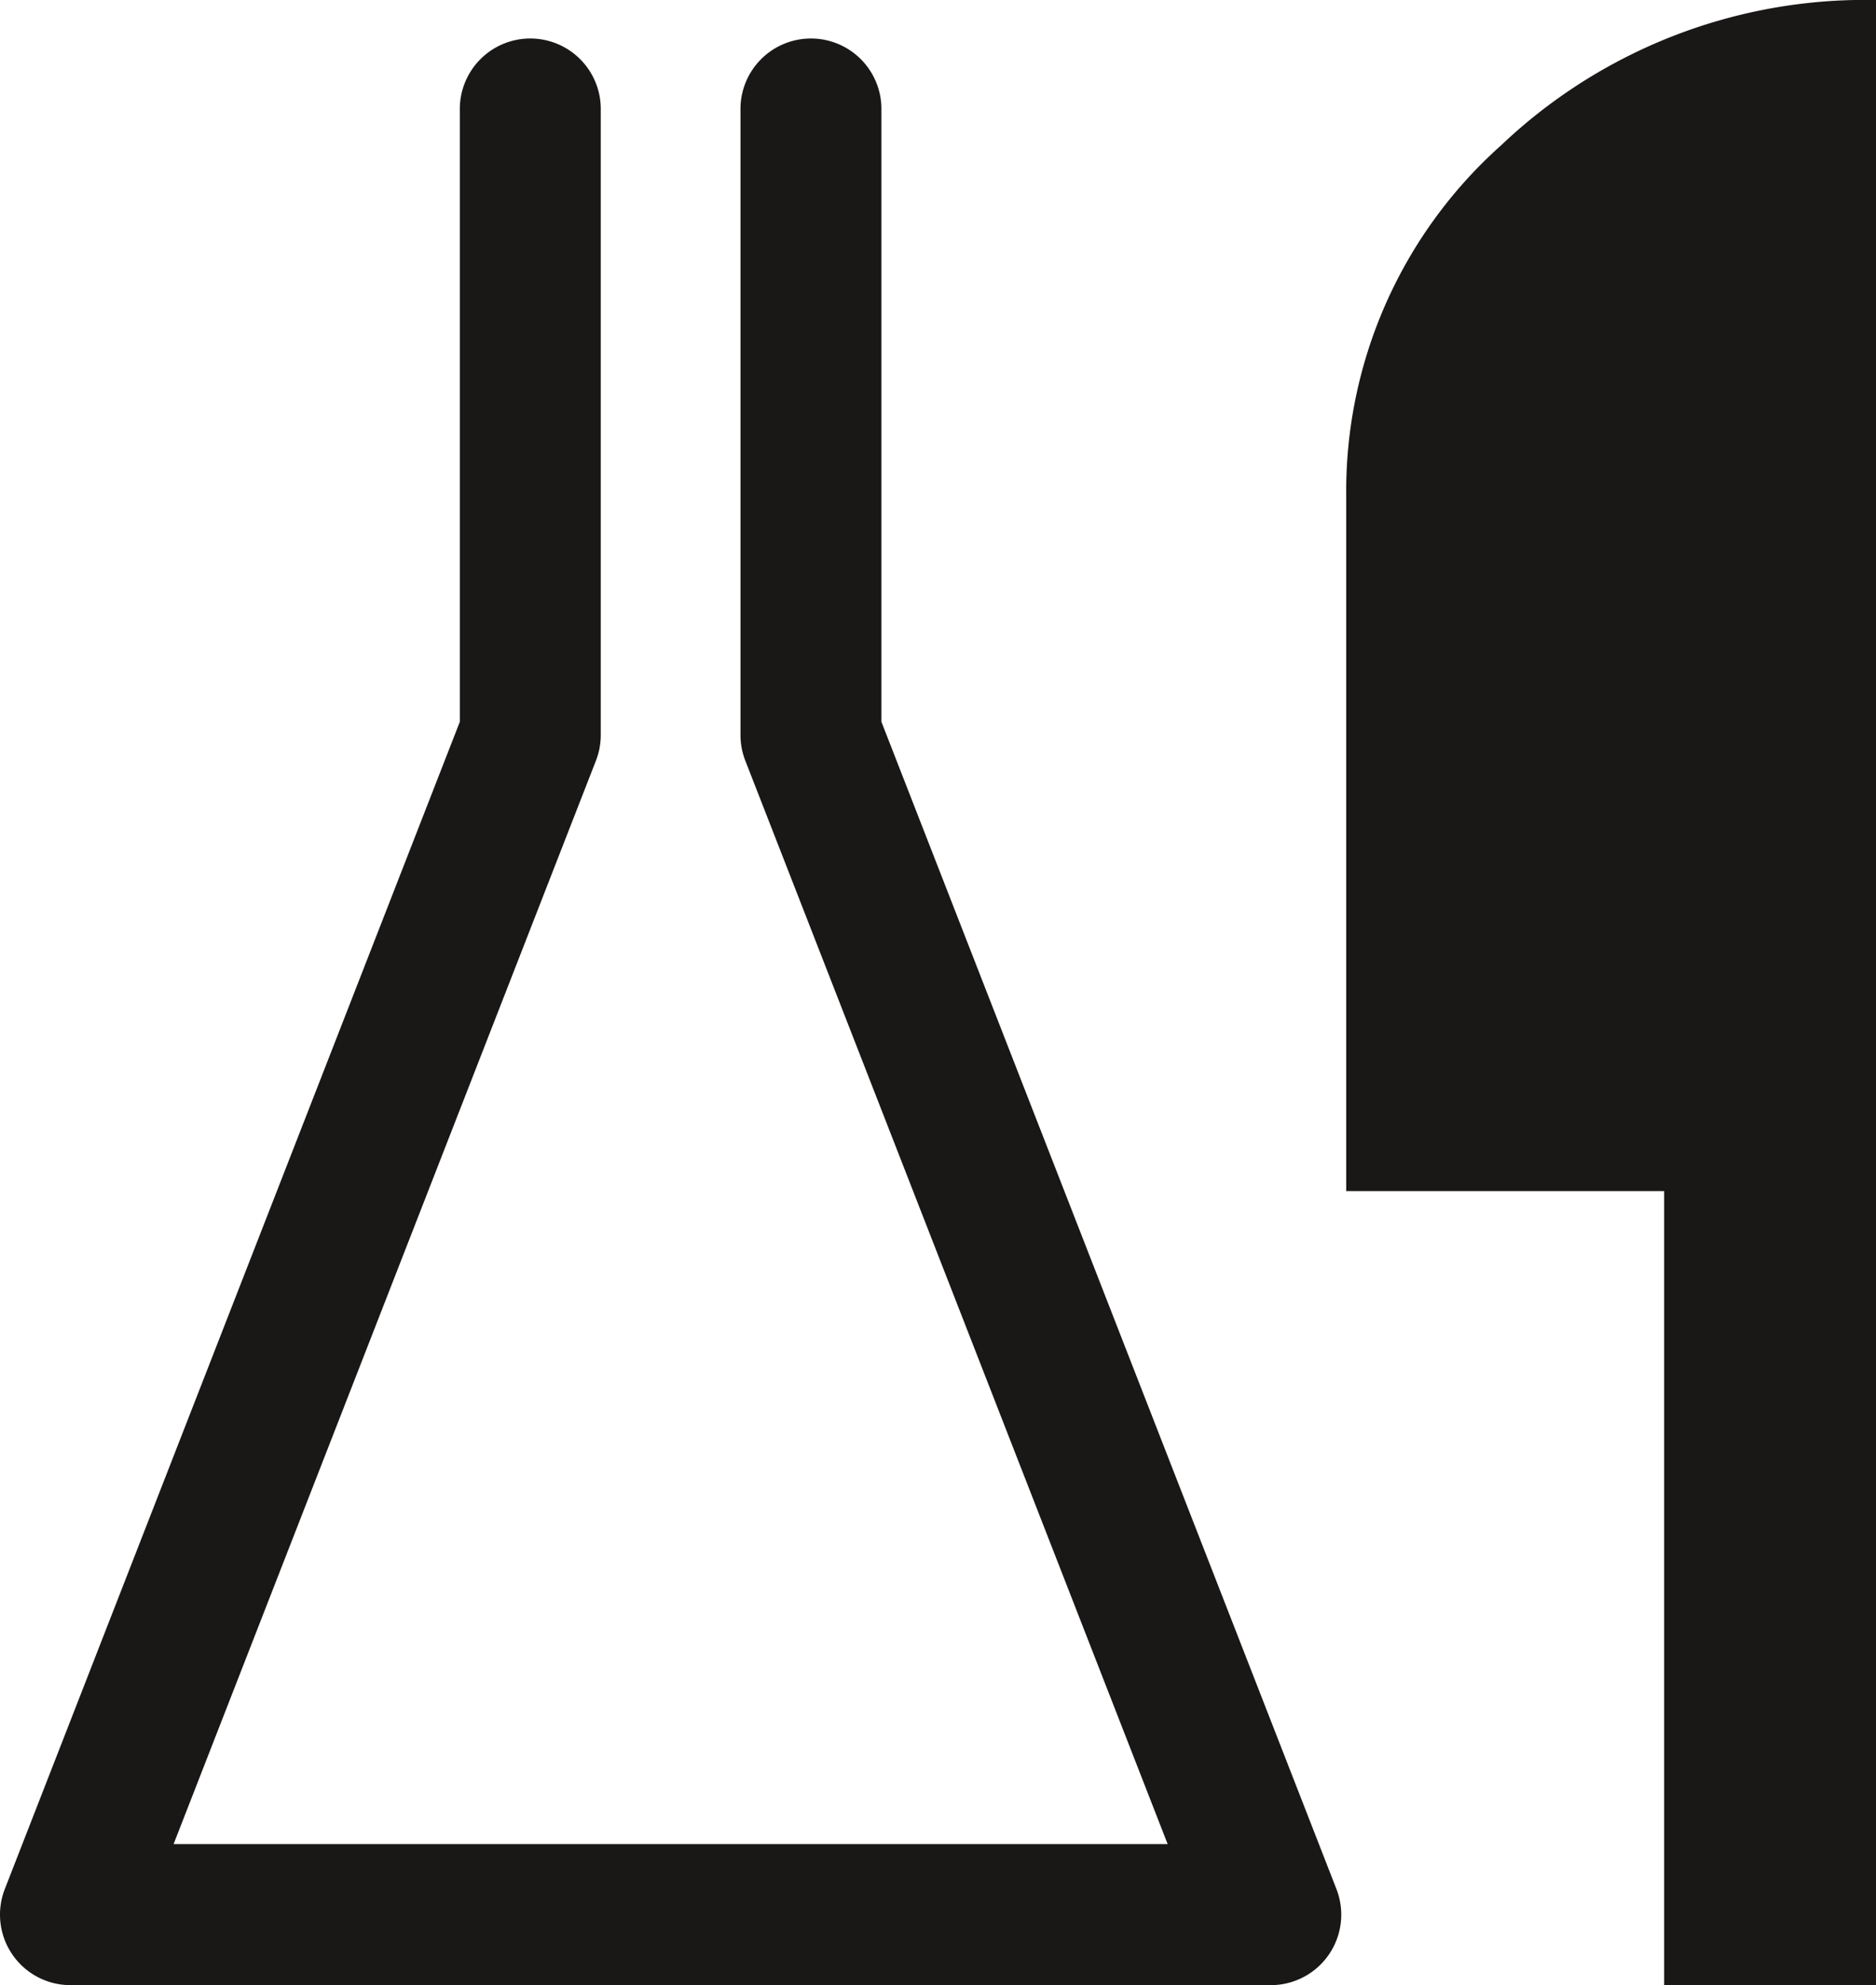
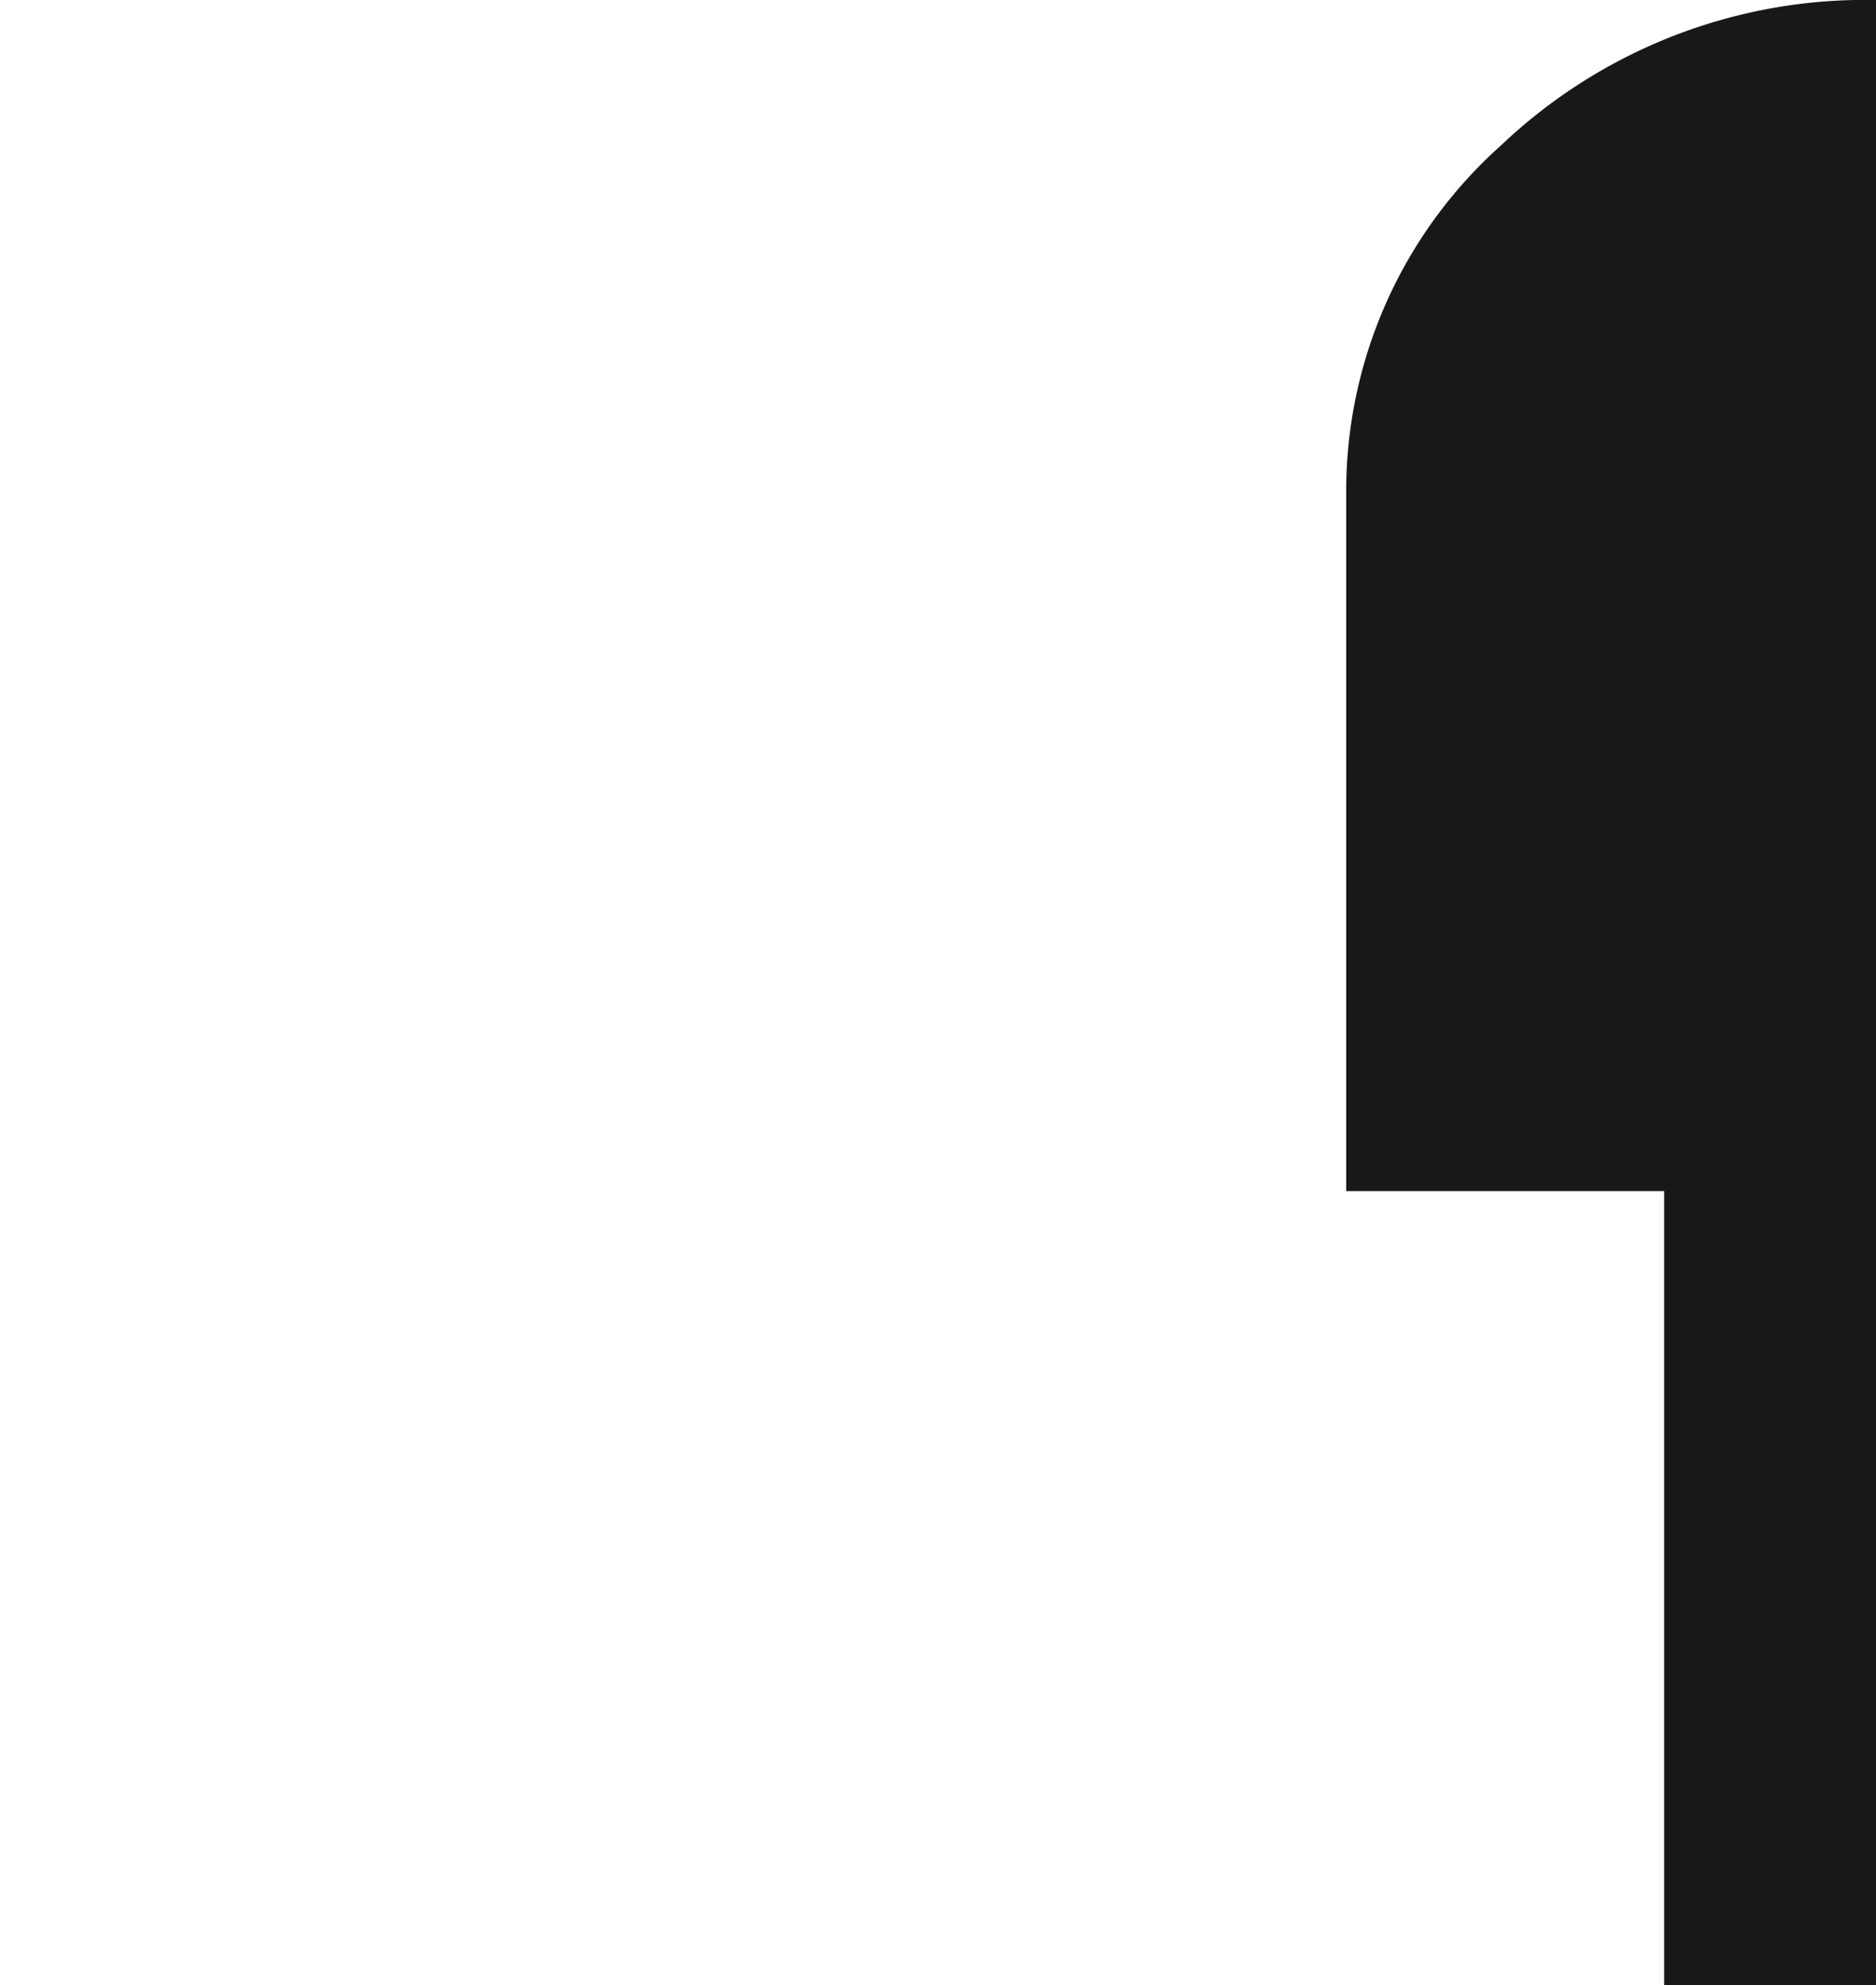
<svg xmlns="http://www.w3.org/2000/svg" id="icon-tecnica" width="74.692" height="79" viewBox="0 0 74.692 79">
  <defs>
    <clipPath id="clip-path">
      <rect id="Rectangle_28" data-name="Rectangle 28" width="74.692" height="79" fill="none" />
    </clipPath>
  </defs>
  <g id="Group_18" data-name="Group 18" clip-path="url(#clip-path)">
    <path id="Path_21" data-name="Path 21" d="M203.7,79V47.4H191.042V19.753a18.444,18.444,0,0,1,6.17-13.973A21.047,21.047,0,0,1,212.135,0V79Z" transform="translate(-137.443 0)" fill="#1a1717" />
-     <path id="Path_22" data-name="Path 22" d="M50.6,83.066H2.806A2.806,2.806,0,0,1,.192,79.24L18.308,32.79V8.457a2.806,2.806,0,1,1,5.611,0V33.318a2.8,2.8,0,0,1-.192,1.019L6.911,77.454H46.49L29.674,34.337a2.809,2.809,0,0,1-.192-1.019V8.457a2.806,2.806,0,1,1,5.611,0V32.79L53.209,79.24A2.805,2.805,0,0,1,50.6,83.066" transform="translate(0 -4.066)" fill="#1a1717" />
  </g>
</svg>